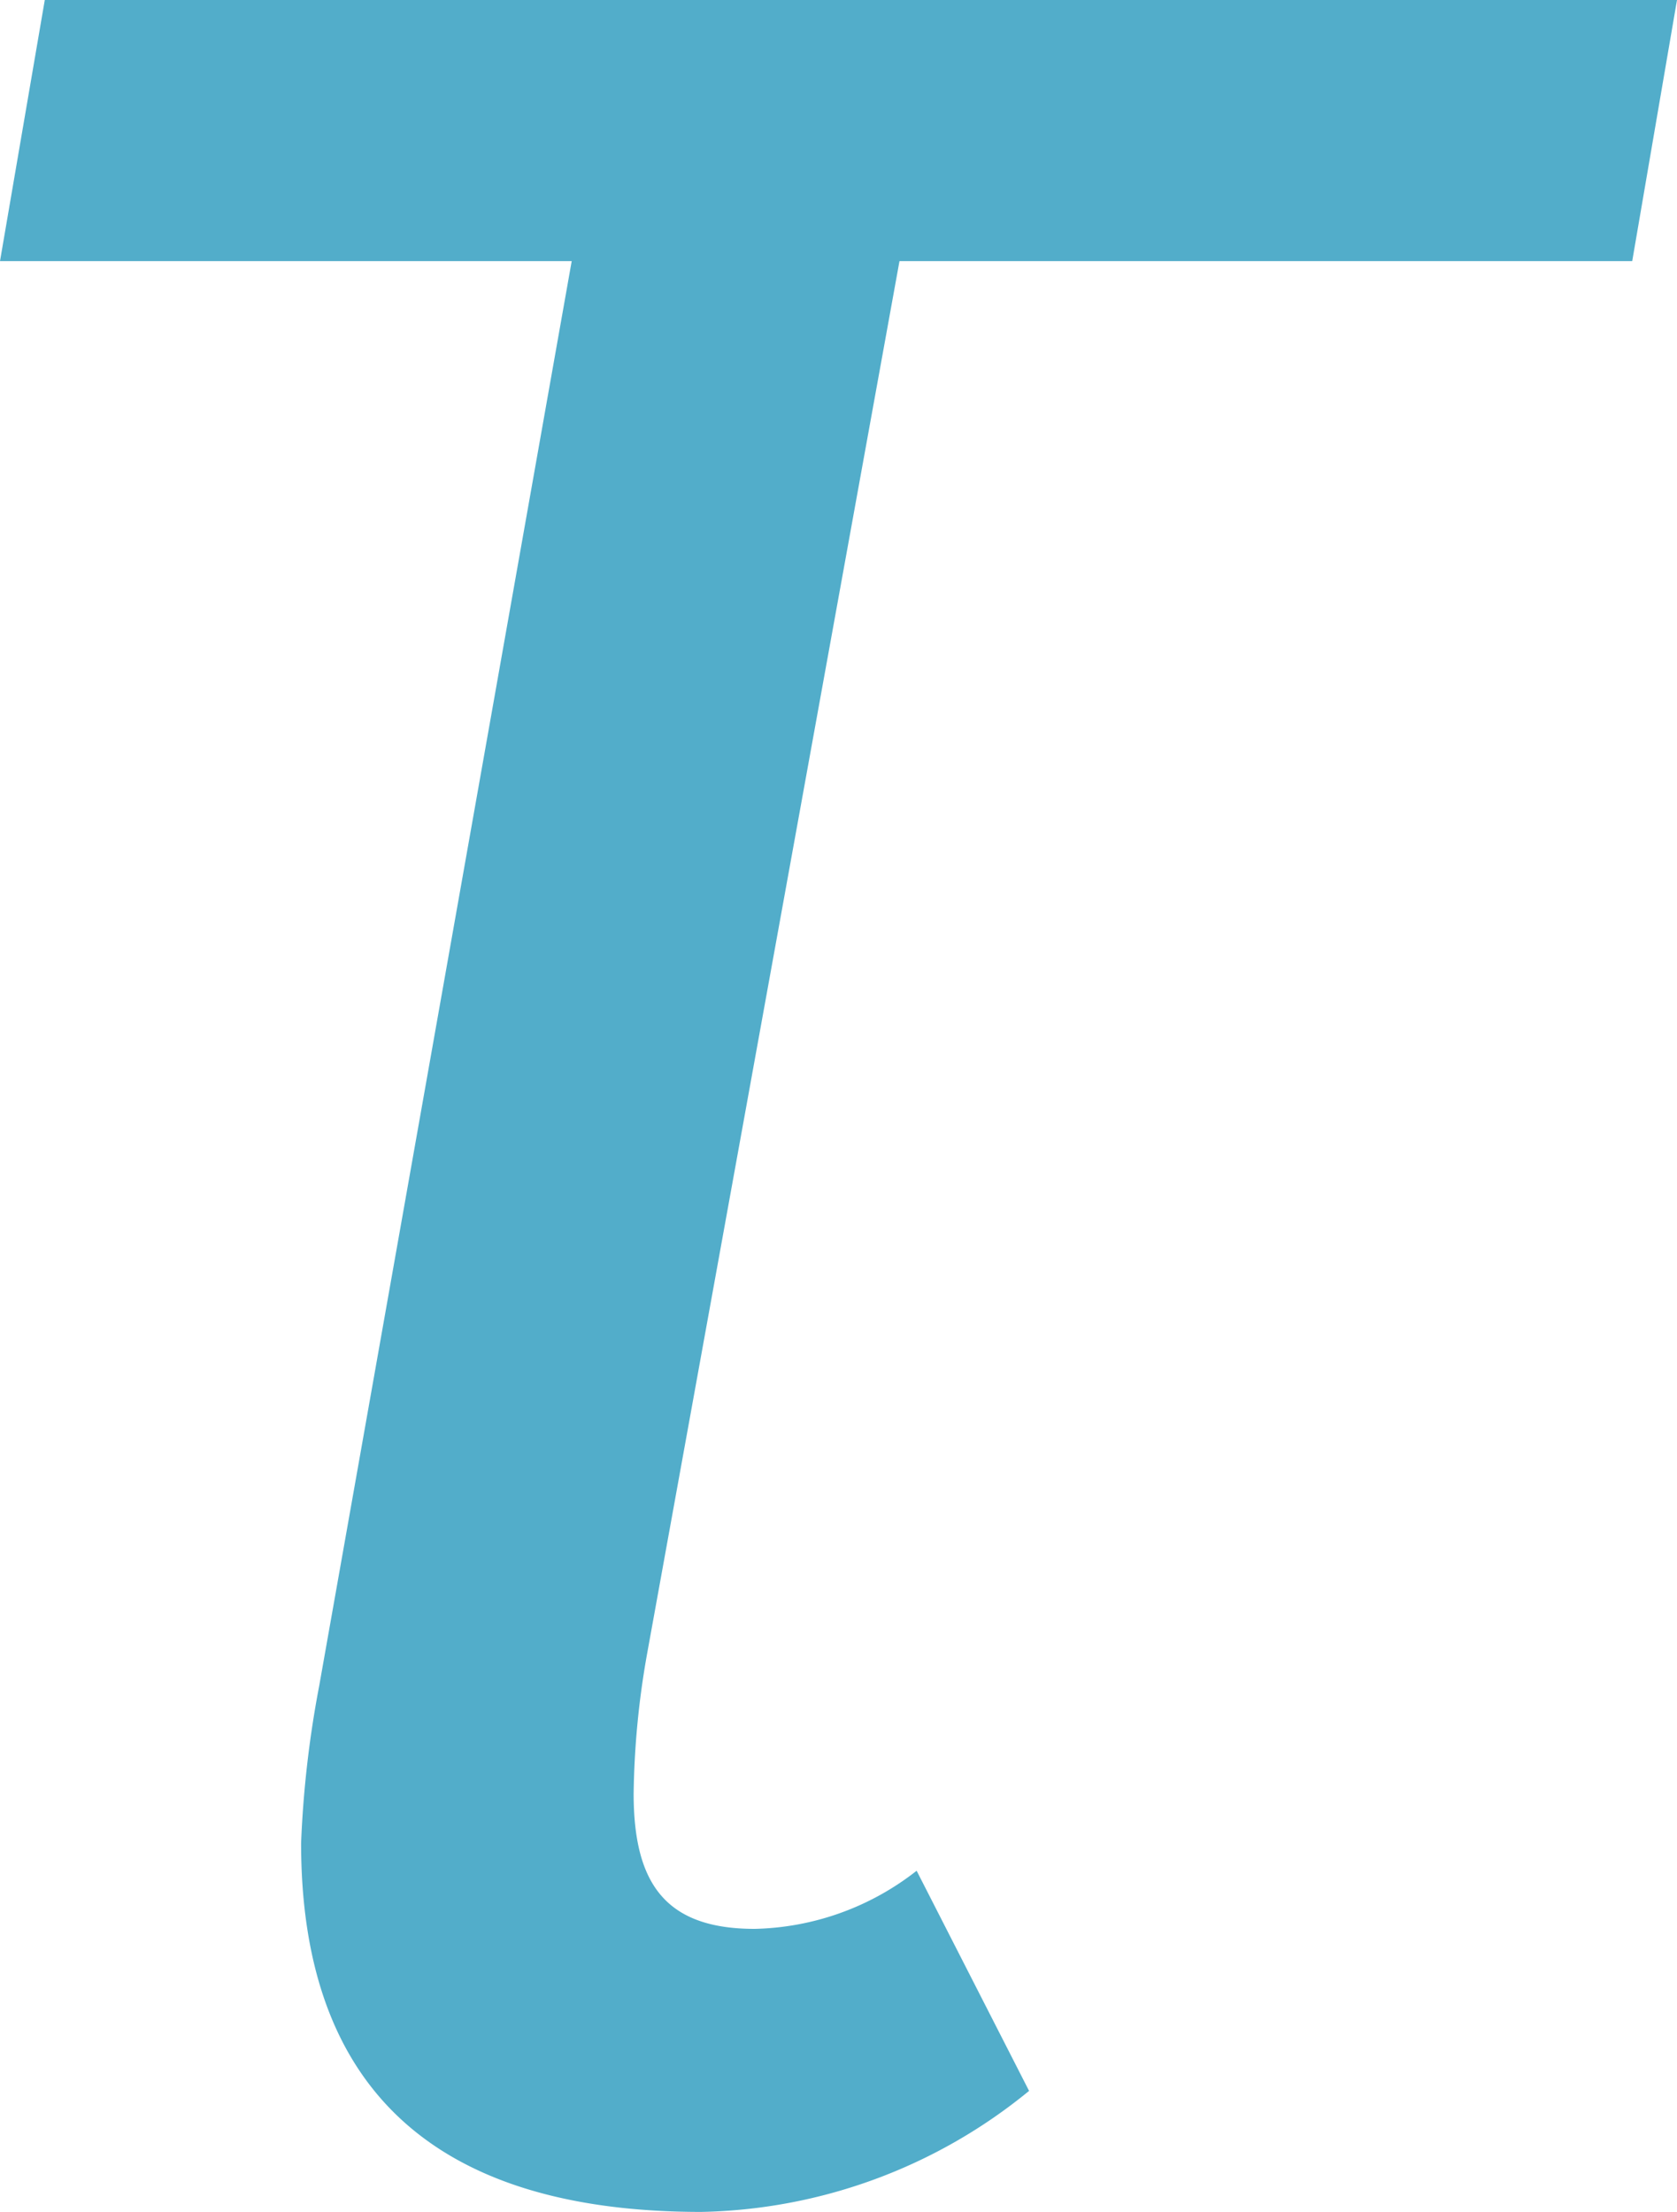
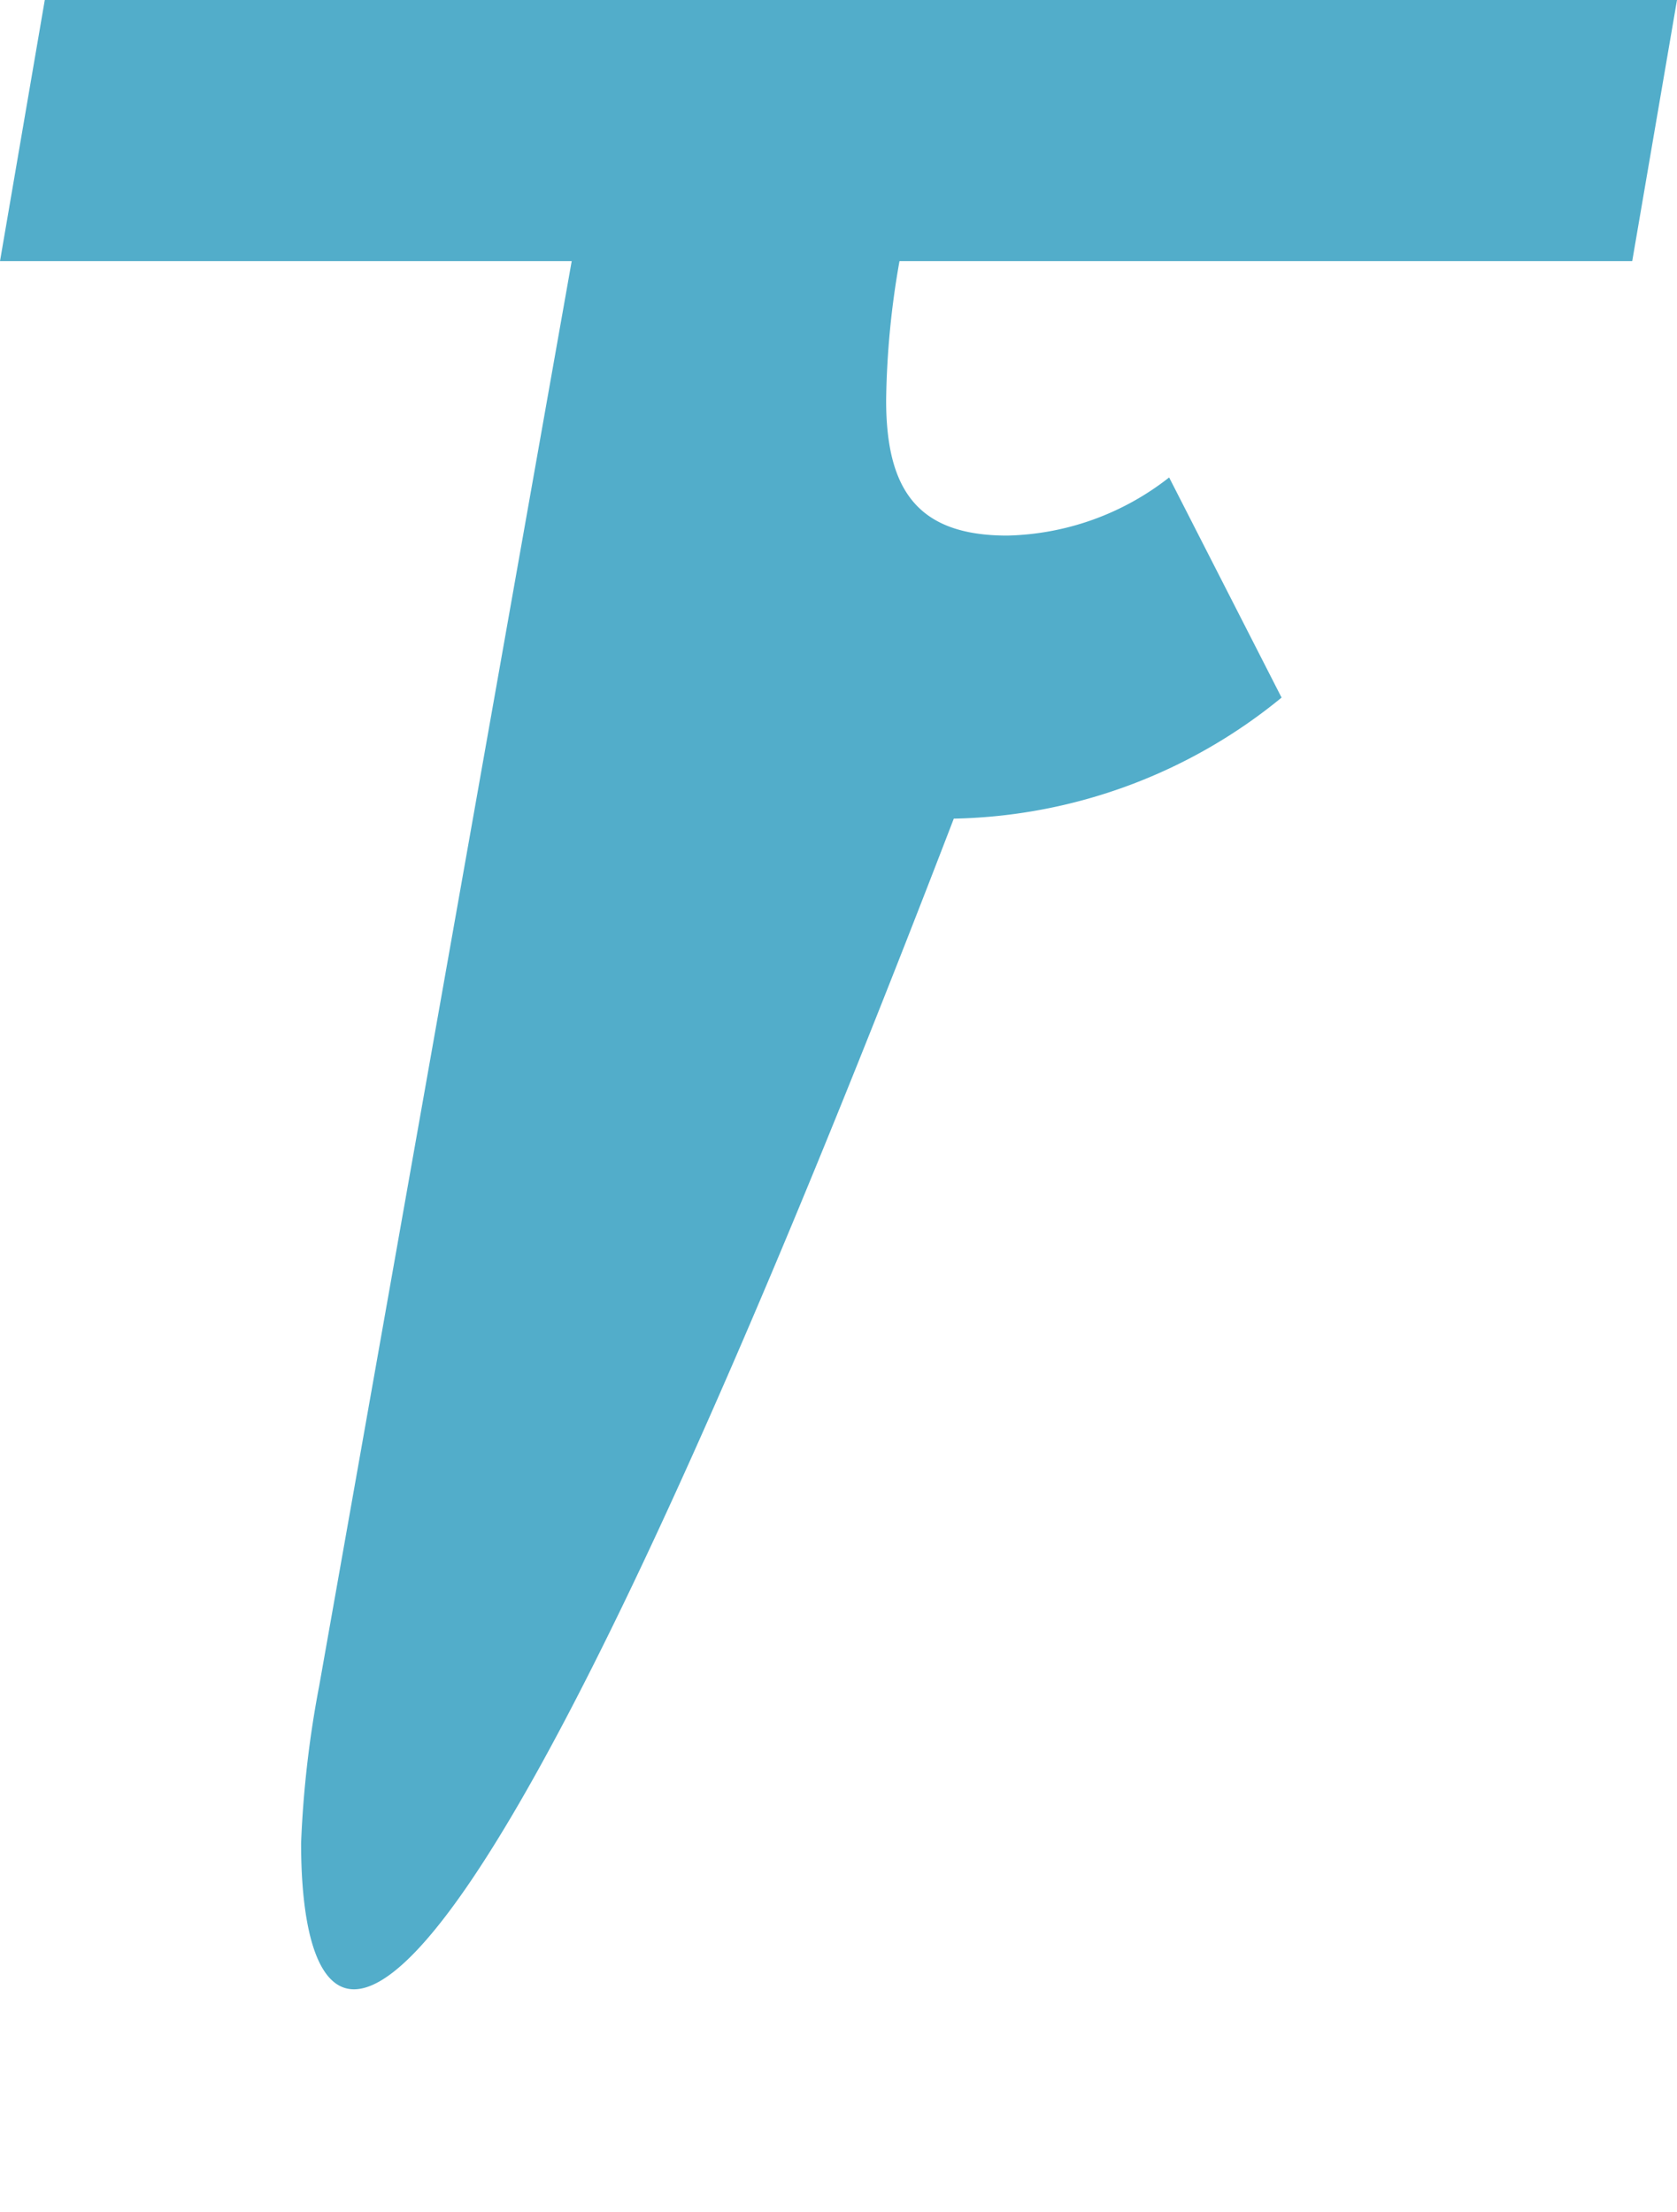
<svg xmlns="http://www.w3.org/2000/svg" viewBox="0 0 17.6 23.21">
  <defs>
    <style>.cls-1{fill:#52adca;}</style>
  </defs>
  <title>svg23+</title>
  <g id="Слой_2" data-name="Слой 2">
-     <path class="cls-1" d="M3.16,19.34a11.11,11.11,0,0,1,.19-1.65L6,2.74H0L.47,0H17.6l-.47,2.74H9.44L6.79,17.36a8.94,8.94,0,0,0-.14,1.46c0,.94.33,1.42,1.27,1.42a2.85,2.85,0,0,0,1.7-.61l1.18,2.31a5.59,5.59,0,0,1-3.44,1.27C4.39,23.21,3.16,21.75,3.16,19.34Z" />
+     <path class="cls-1" d="M3.16,19.34a11.11,11.11,0,0,1,.19-1.65L6,2.74H0L.47,0H17.6l-.47,2.74H9.44a8.94,8.94,0,0,0-.14,1.46c0,.94.33,1.42,1.27,1.42a2.85,2.85,0,0,0,1.7-.61l1.18,2.31a5.59,5.59,0,0,1-3.44,1.27C4.39,23.21,3.16,21.75,3.16,19.34Z" />
  </g>
</svg>